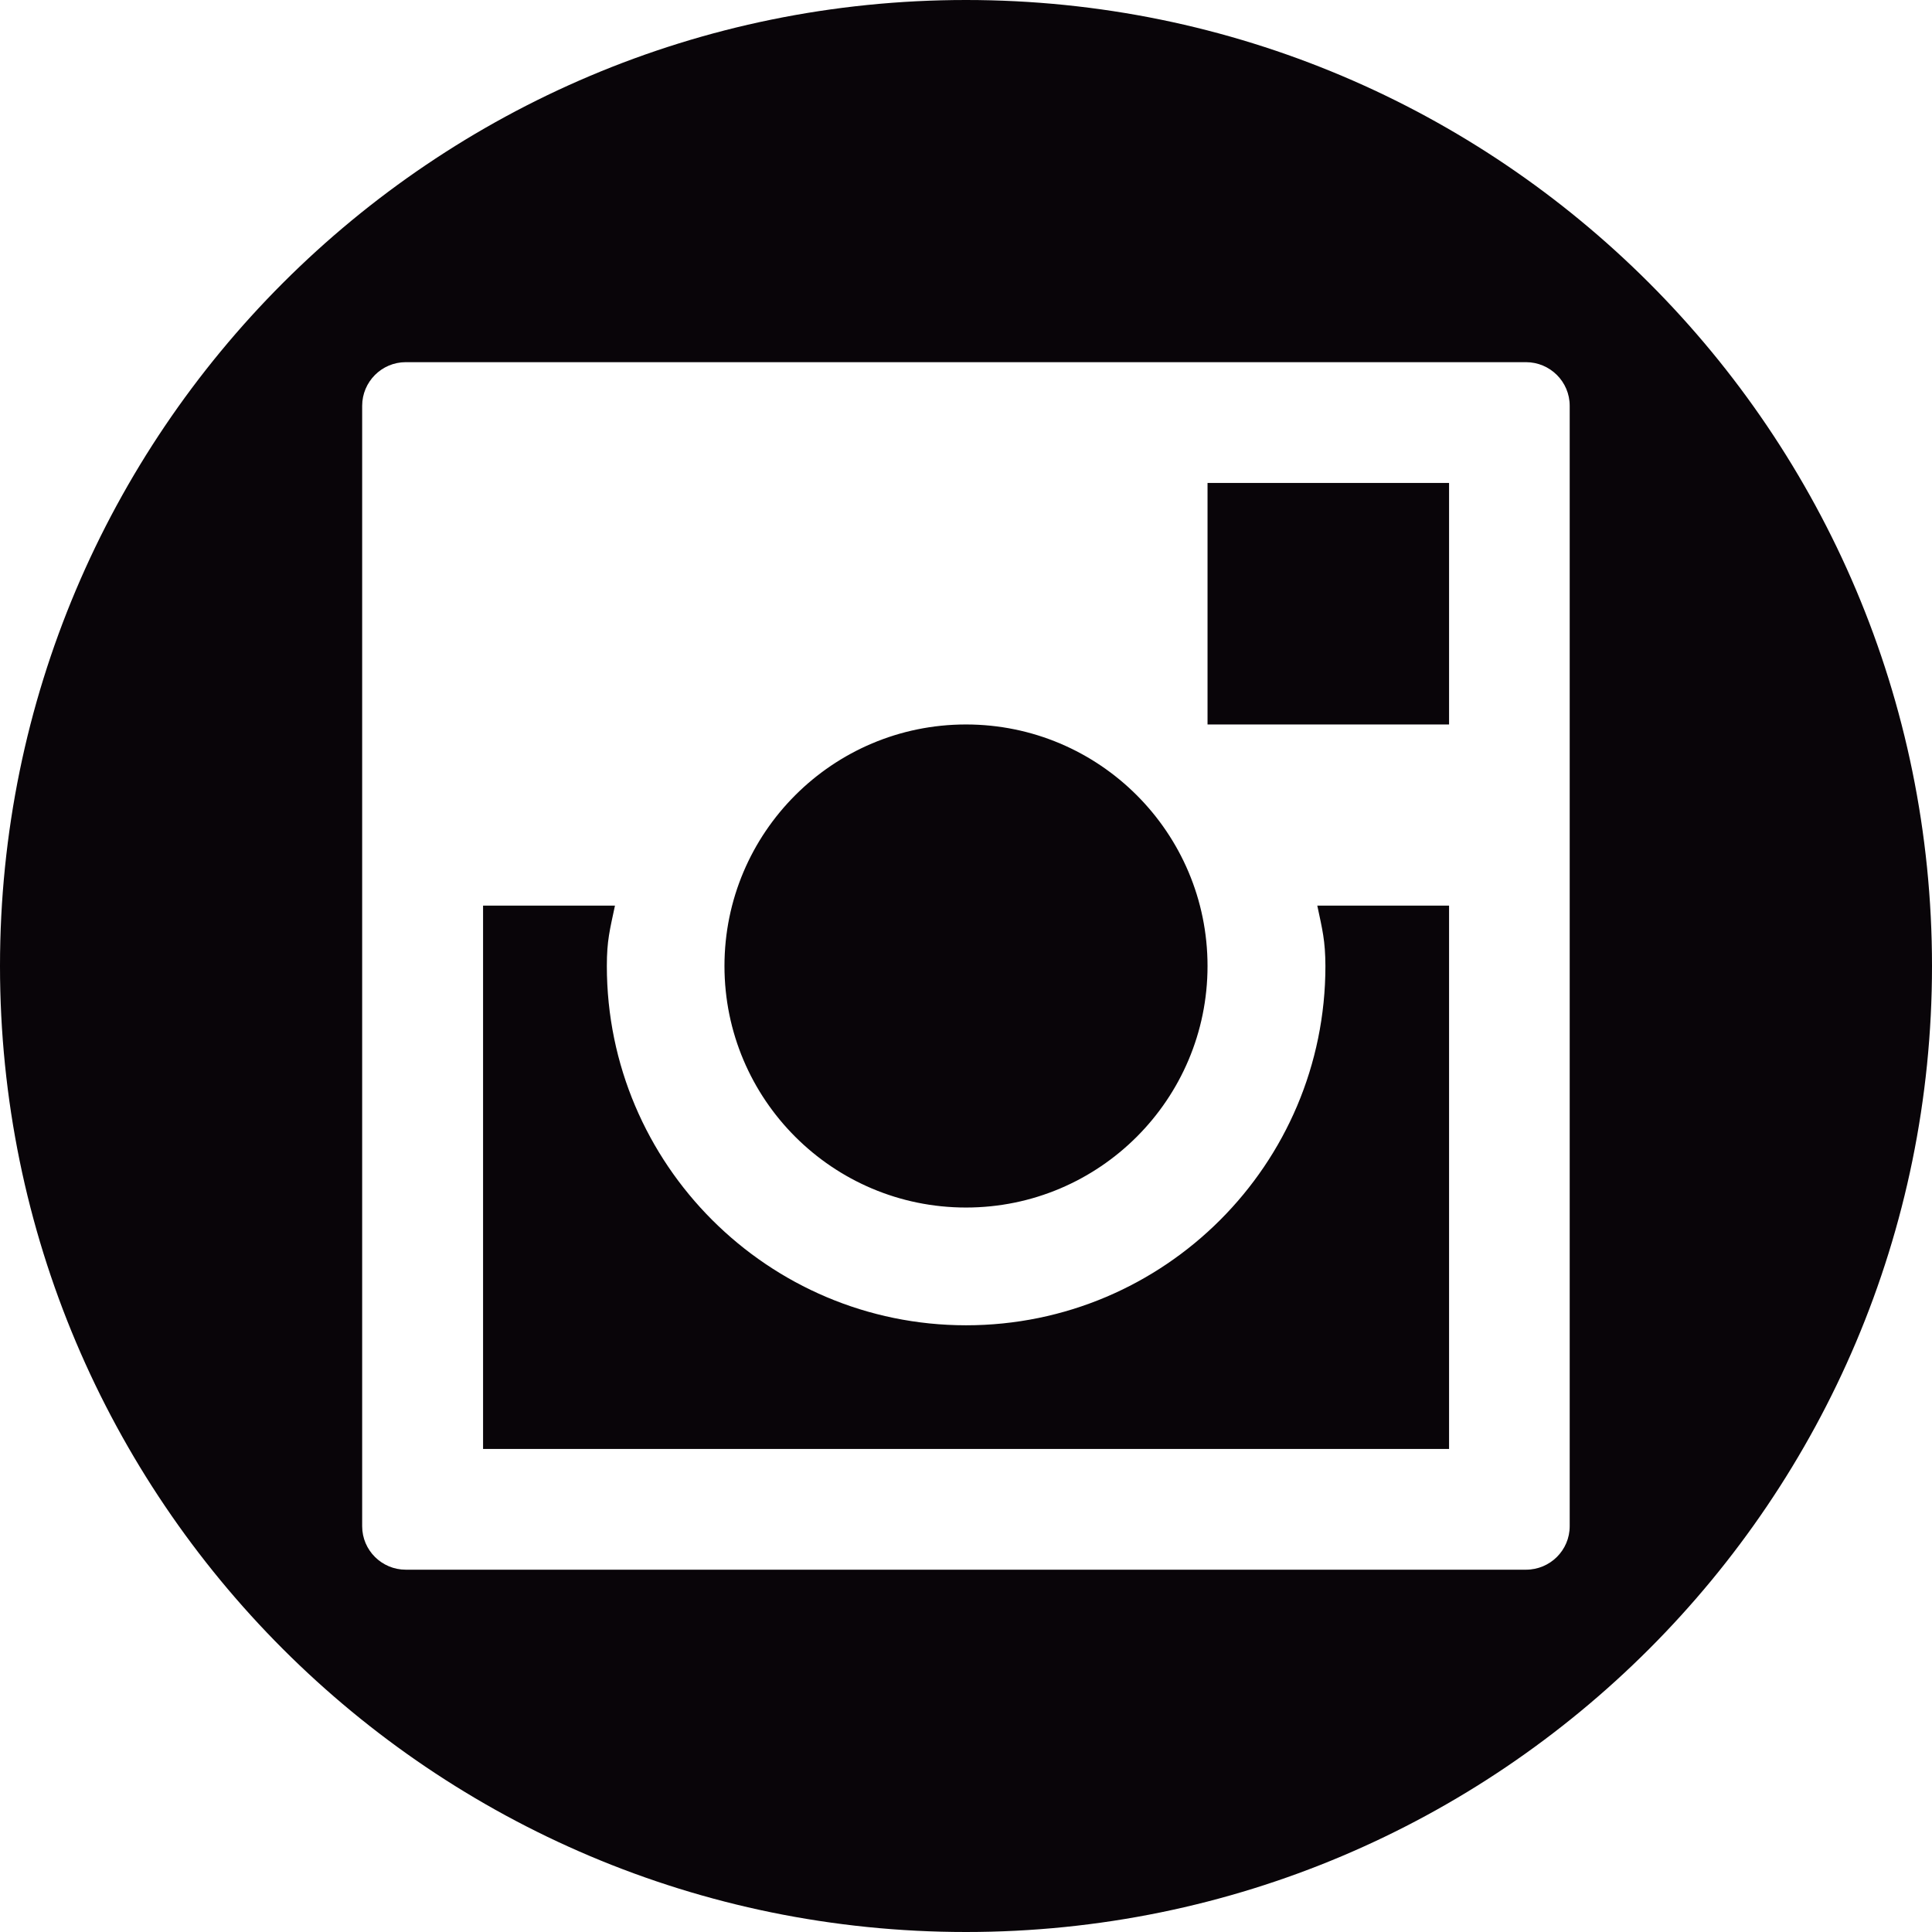
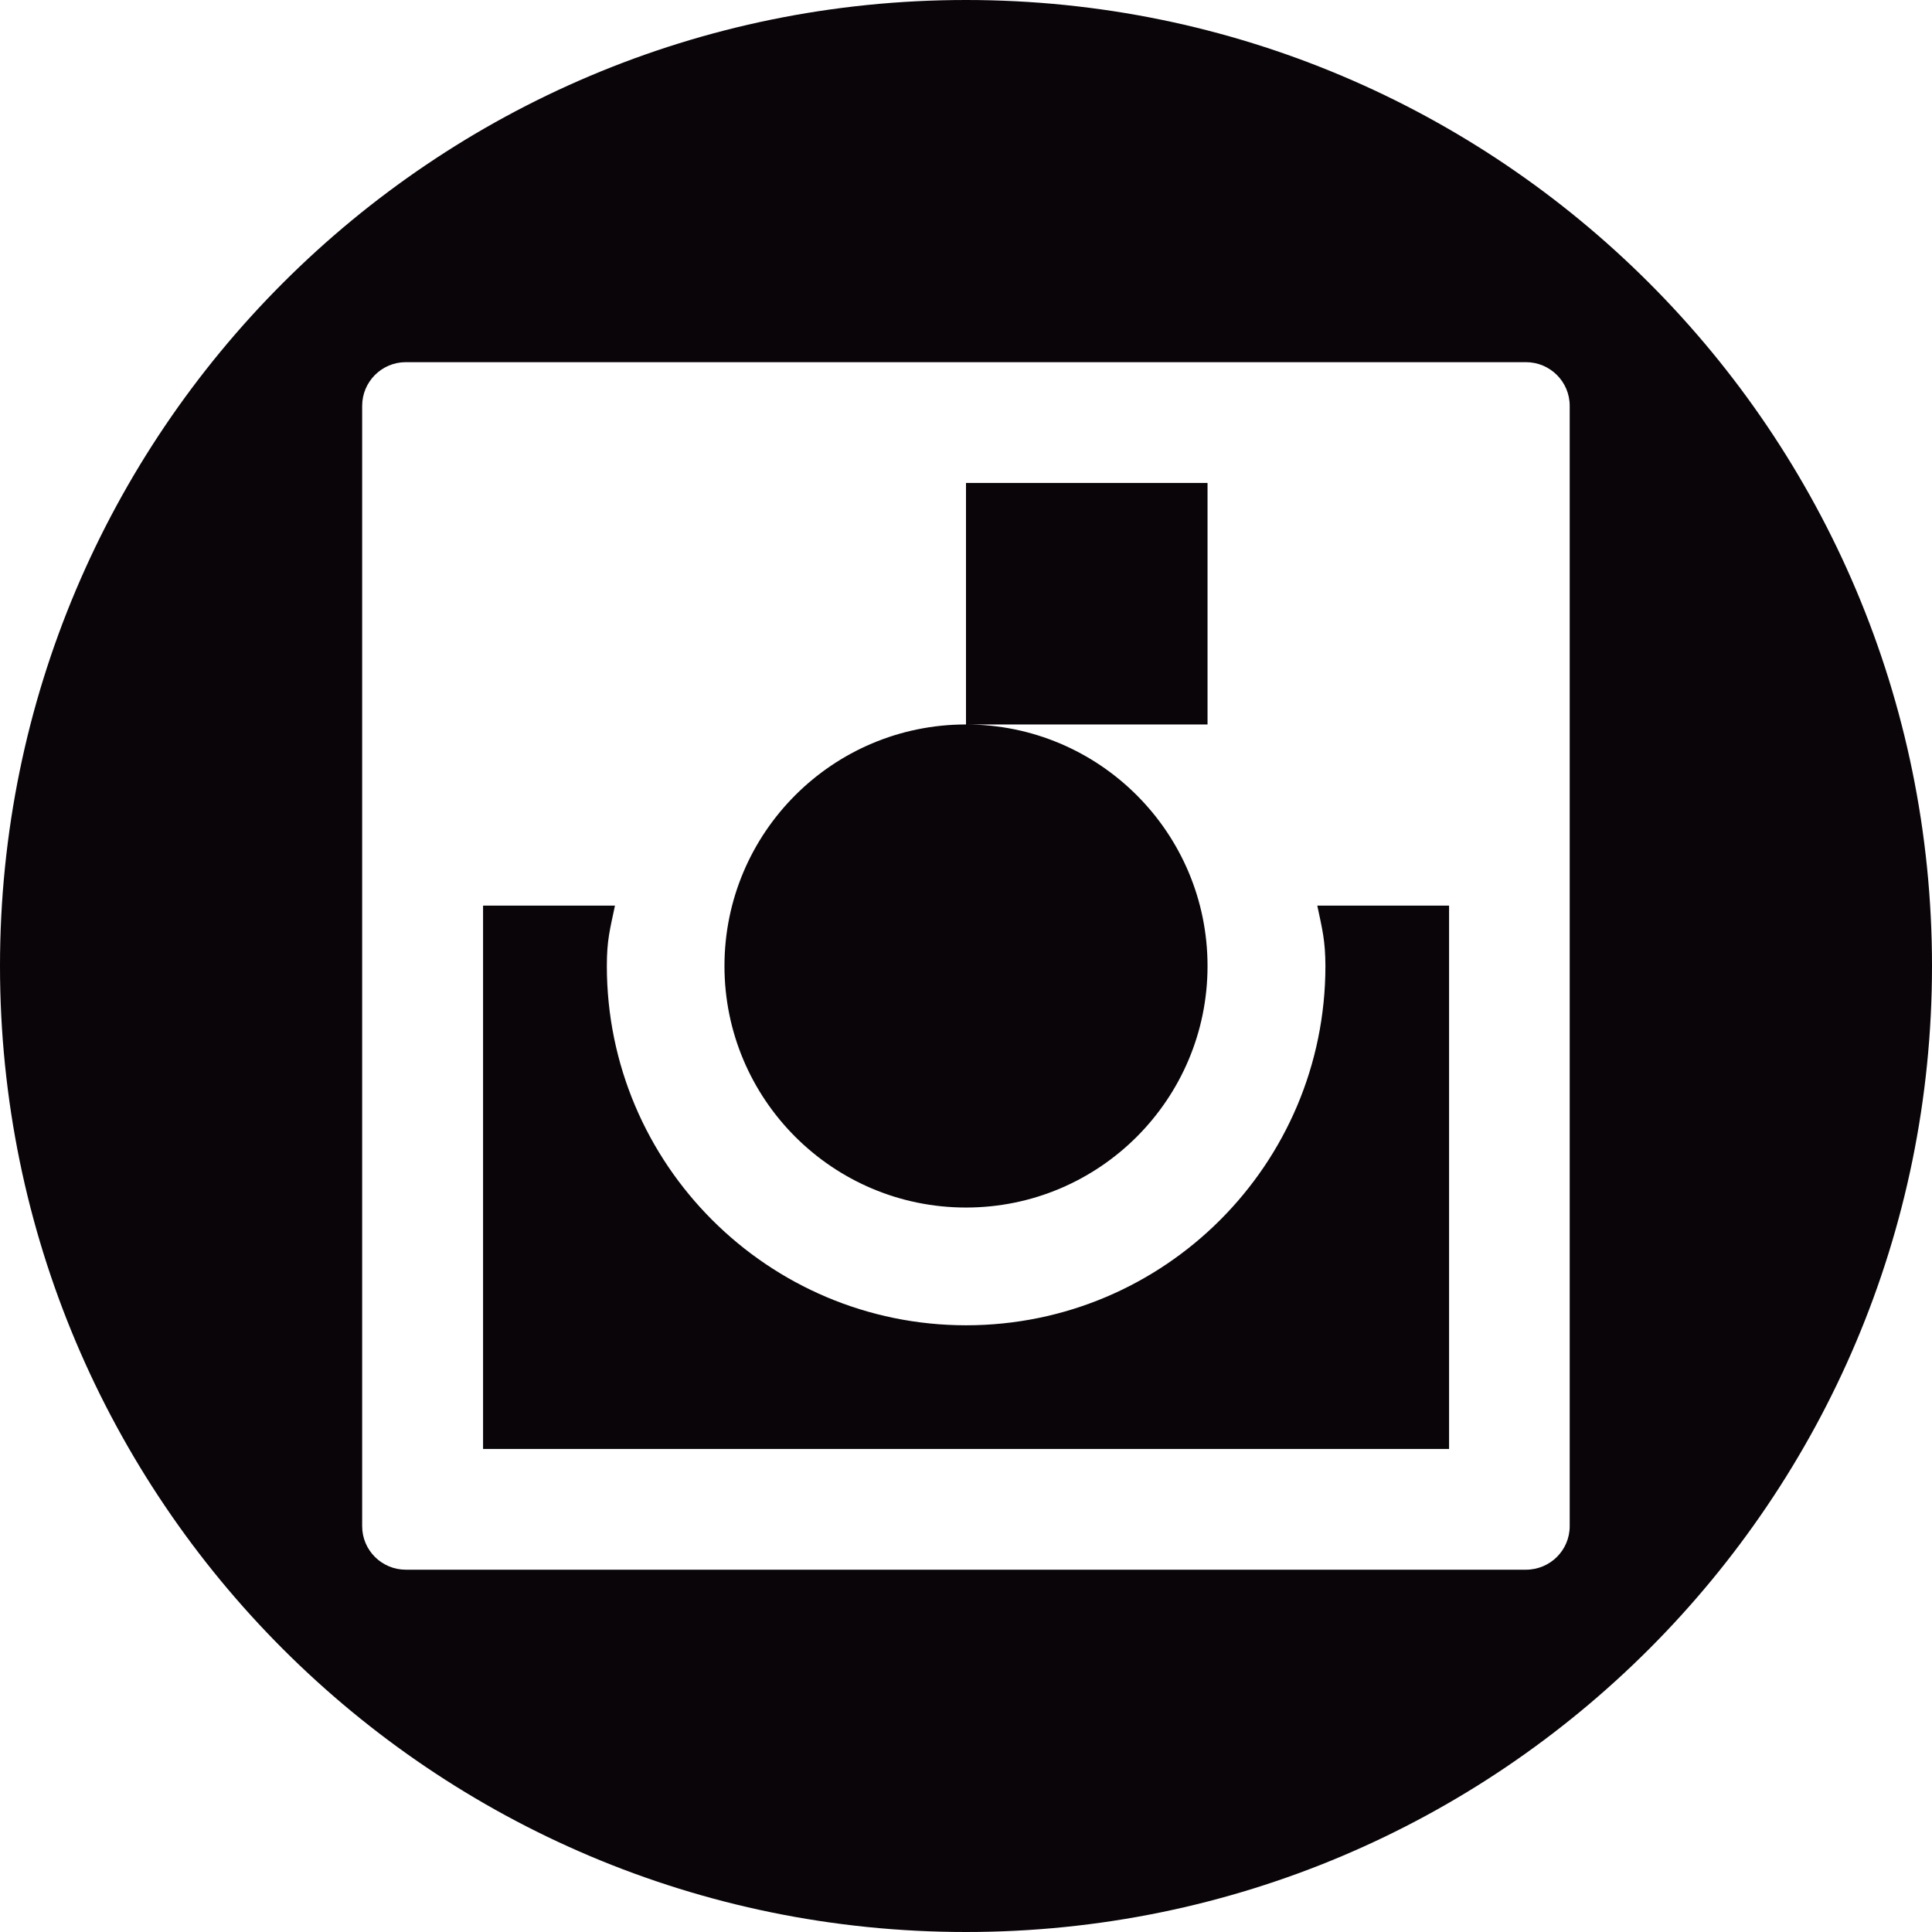
<svg xmlns="http://www.w3.org/2000/svg" version="1.1" id="Capa_1" x="0px" y="0px" viewBox="0 0 468.792 468.792" style="enable-background:new 0 0 468.792 468.792;" xml:space="preserve">
  <g>
    <g>
      <g>
-         <path style="fill:#090509;" d="M234.396,0C104.946,0,0,104.946,0,234.396s104.946,234.396,234.396,234.396     s234.396-104.946,234.396-234.396C468.792,104.914,363.846,0,234.396,0z M380.881,370.329c0,5.816-4.736,10.552-10.615,10.552     H98.462c-5.816,0-10.584-4.704-10.584-10.552V98.462c0-5.816,4.736-10.584,10.584-10.584h271.804     c5.848,0,10.615,4.736,10.615,10.584C380.881,98.462,380.881,370.329,380.881,370.329z M175.789,234.396     c0-32.355,26.252-58.607,58.607-58.607s58.607,26.252,58.607,58.607s-26.252,58.607-58.607,58.607     S175.789,266.75,175.789,234.396z M293.003,117.182h58.607v58.607h-58.607V117.182z M319.636,219.744h31.973v131.834H117.214     V219.744h32.005c-1.24,5.88-1.971,8.422-1.971,14.652c0,48.119,39.124,87.179,87.179,87.179     c48.119,0,87.179-39.061,87.179-87.179C321.575,228.166,320.876,225.624,319.636,219.744z" />
+         <path style="fill:#090509;" d="M234.396,0C104.946,0,0,104.946,0,234.396s104.946,234.396,234.396,234.396     s234.396-104.946,234.396-234.396C468.792,104.914,363.846,0,234.396,0z M380.881,370.329c0,5.816-4.736,10.552-10.615,10.552     H98.462c-5.816,0-10.584-4.704-10.584-10.552V98.462c0-5.816,4.736-10.584,10.584-10.584h271.804     c5.848,0,10.615,4.736,10.615,10.584C380.881,98.462,380.881,370.329,380.881,370.329z M175.789,234.396     c0-32.355,26.252-58.607,58.607-58.607s58.607,26.252,58.607,58.607s-26.252,58.607-58.607,58.607     S175.789,266.75,175.789,234.396z M293.003,117.182v58.607h-58.607V117.182z M319.636,219.744h31.973v131.834H117.214     V219.744h32.005c-1.24,5.88-1.971,8.422-1.971,14.652c0,48.119,39.124,87.179,87.179,87.179     c48.119,0,87.179-39.061,87.179-87.179C321.575,228.166,320.876,225.624,319.636,219.744z" />
      </g>
    </g>
  </g>
  <g>
</g>
  <g>
</g>
  <g>
</g>
  <g>
</g>
  <g>
</g>
  <g>
</g>
  <g>
</g>
  <g>
</g>
  <g>
</g>
  <g>
</g>
  <g>
</g>
  <g>
</g>
  <g>
</g>
  <g>
</g>
  <g>
</g>
</svg>